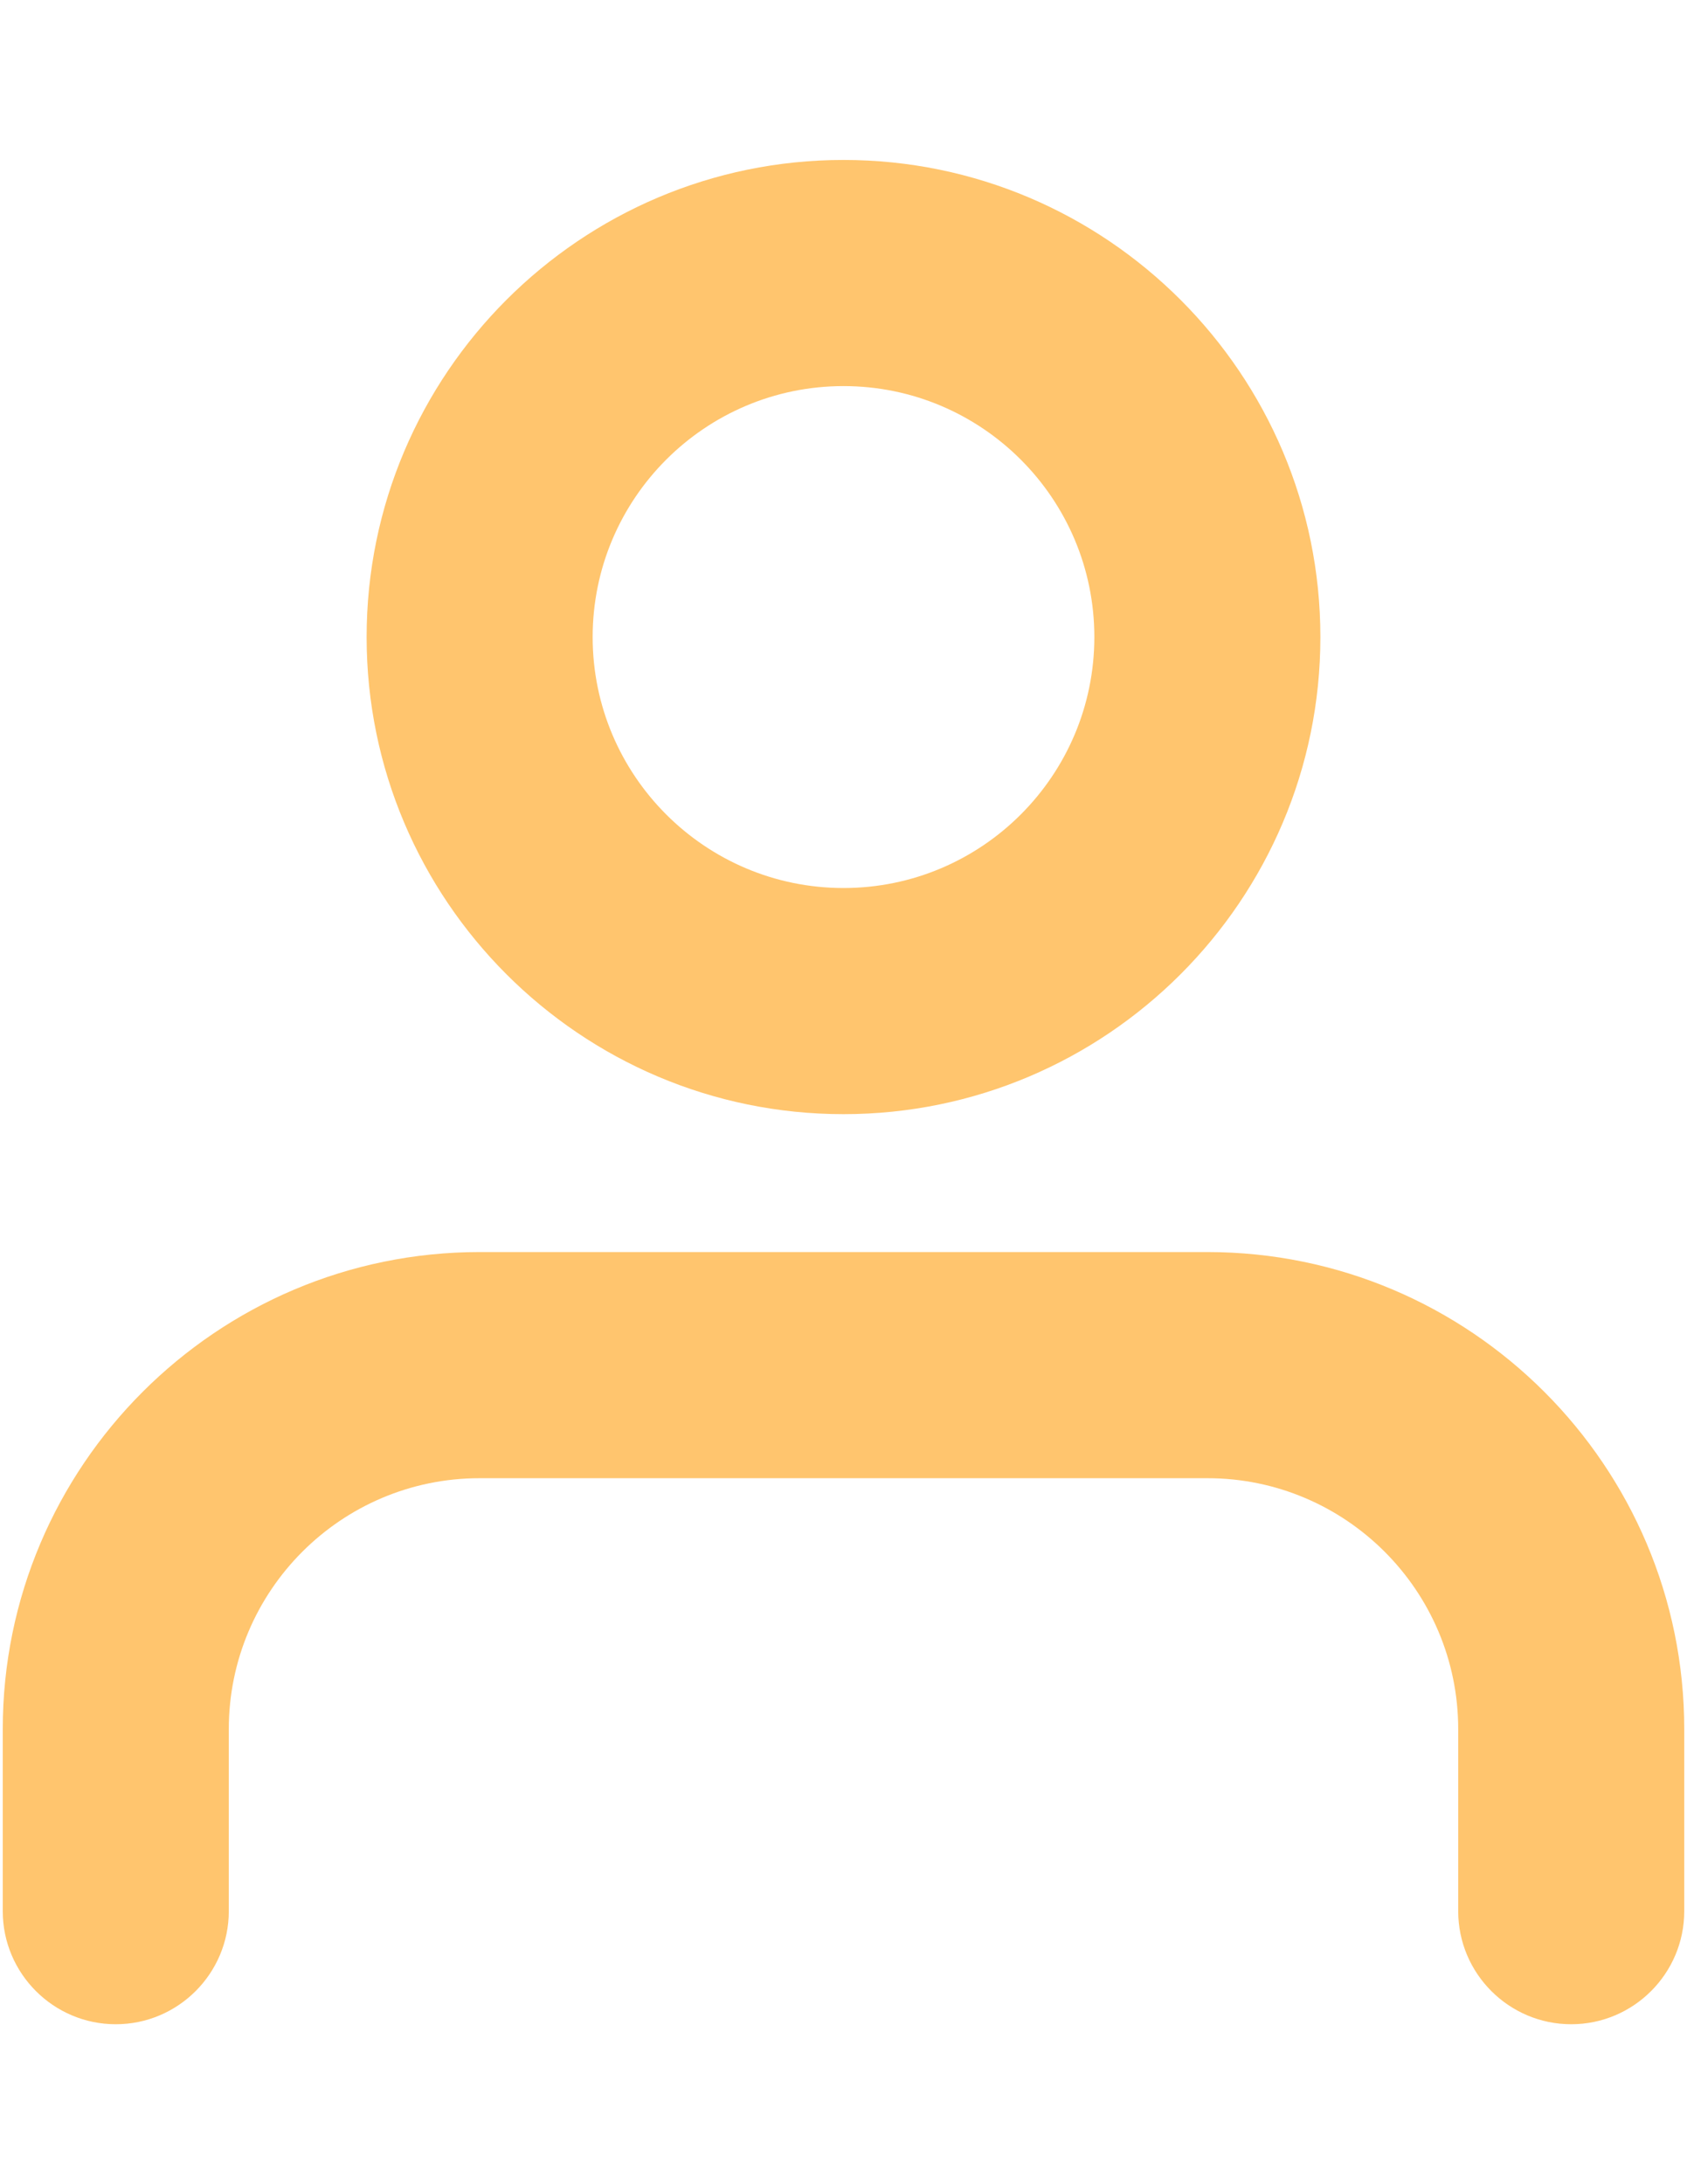
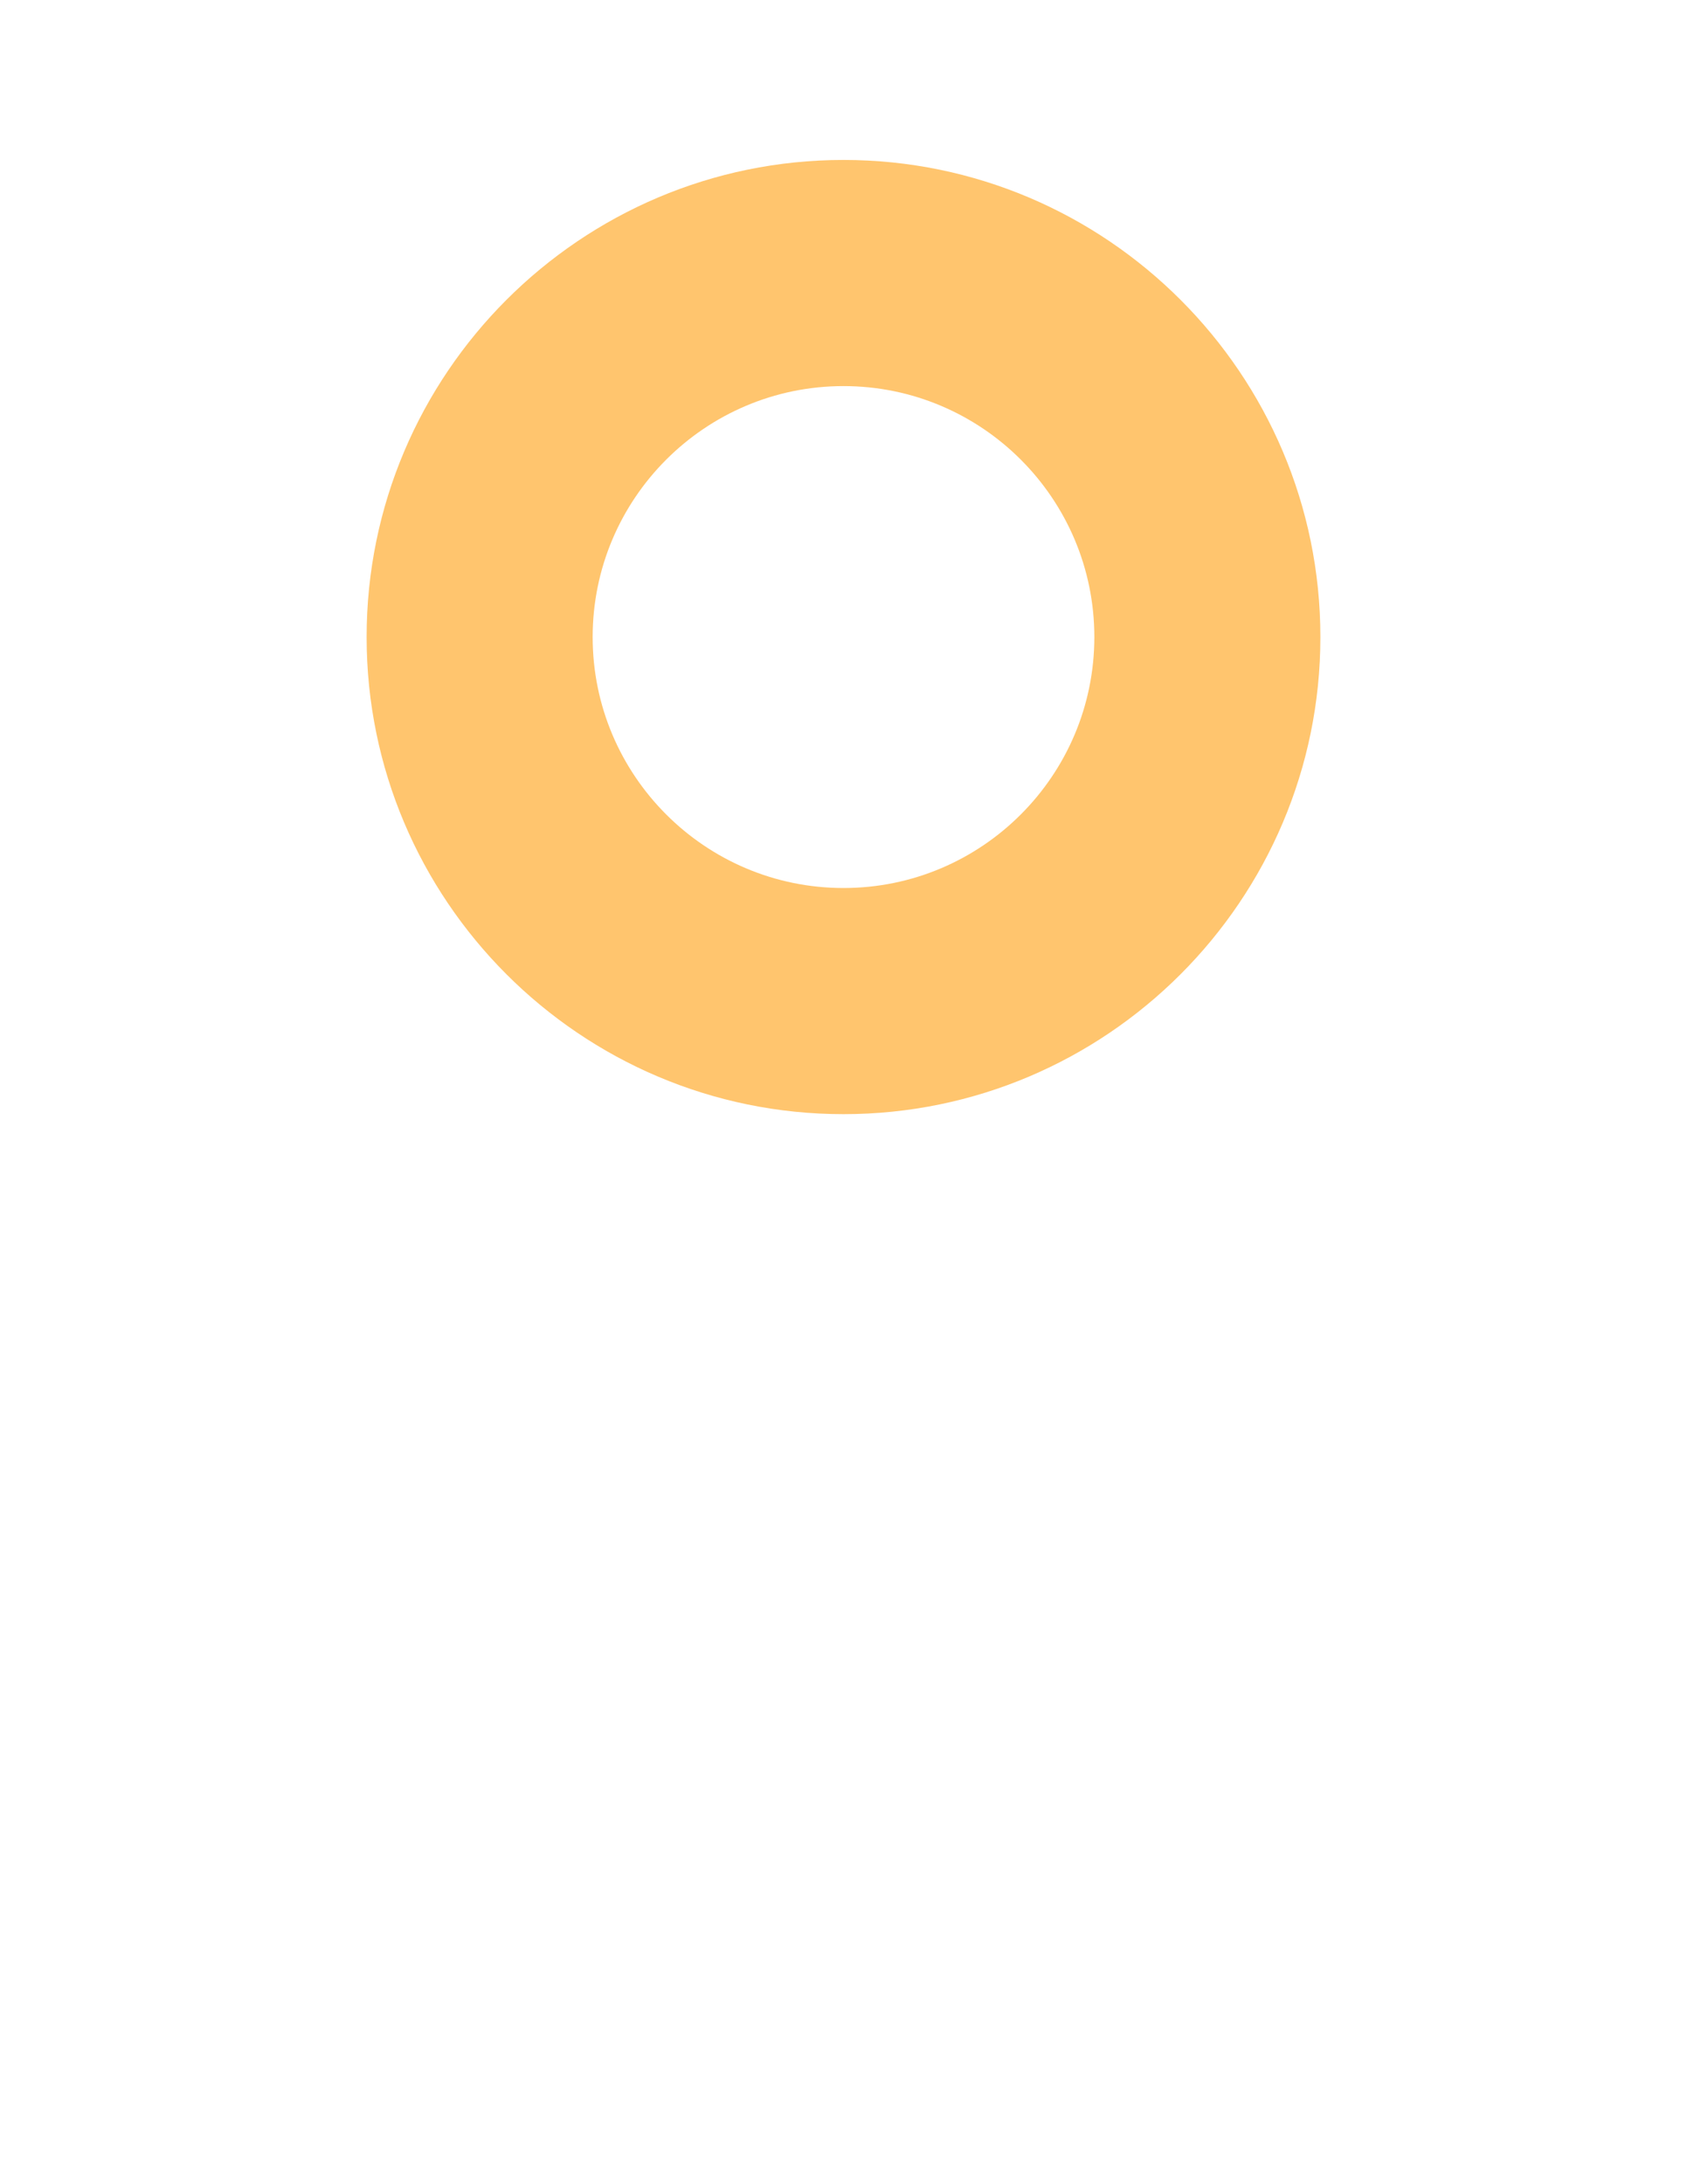
<svg xmlns="http://www.w3.org/2000/svg" version="1.1" id="Layer_1" x="0px" y="0px" viewBox="0 0 612 792" enable-background="new 0 0 612 792" xml:space="preserve">
  <g>
-     <path fill="#FFC56E" d="M570,734c-22.6,0-41-18.4-41-41v-66c0-50.2-40.8-91-91-91H174c-50.2,0-91,40.8-91,91v66   c0,22.6-18.4,41-41,41S1,715.6,1,693v-66c0-95.4,77.6-173,173-173h264c95.4,0,173,77.6,173,173v66C611,715.6,592.6,734,570,734z" />
-   </g>
+     </g>
  <g>
    <path fill="#FFC56E" d="M306,404c-95.4,0-173-77.6-173-173S210.6,58,306,58s173,77.6,173,173S401.4,404,306,404z M306,140   c-50.2,0-91,40.8-91,91s40.8,91,91,91s91-40.8,91-91S356.2,140,306,140z" />
  </g>
</svg>